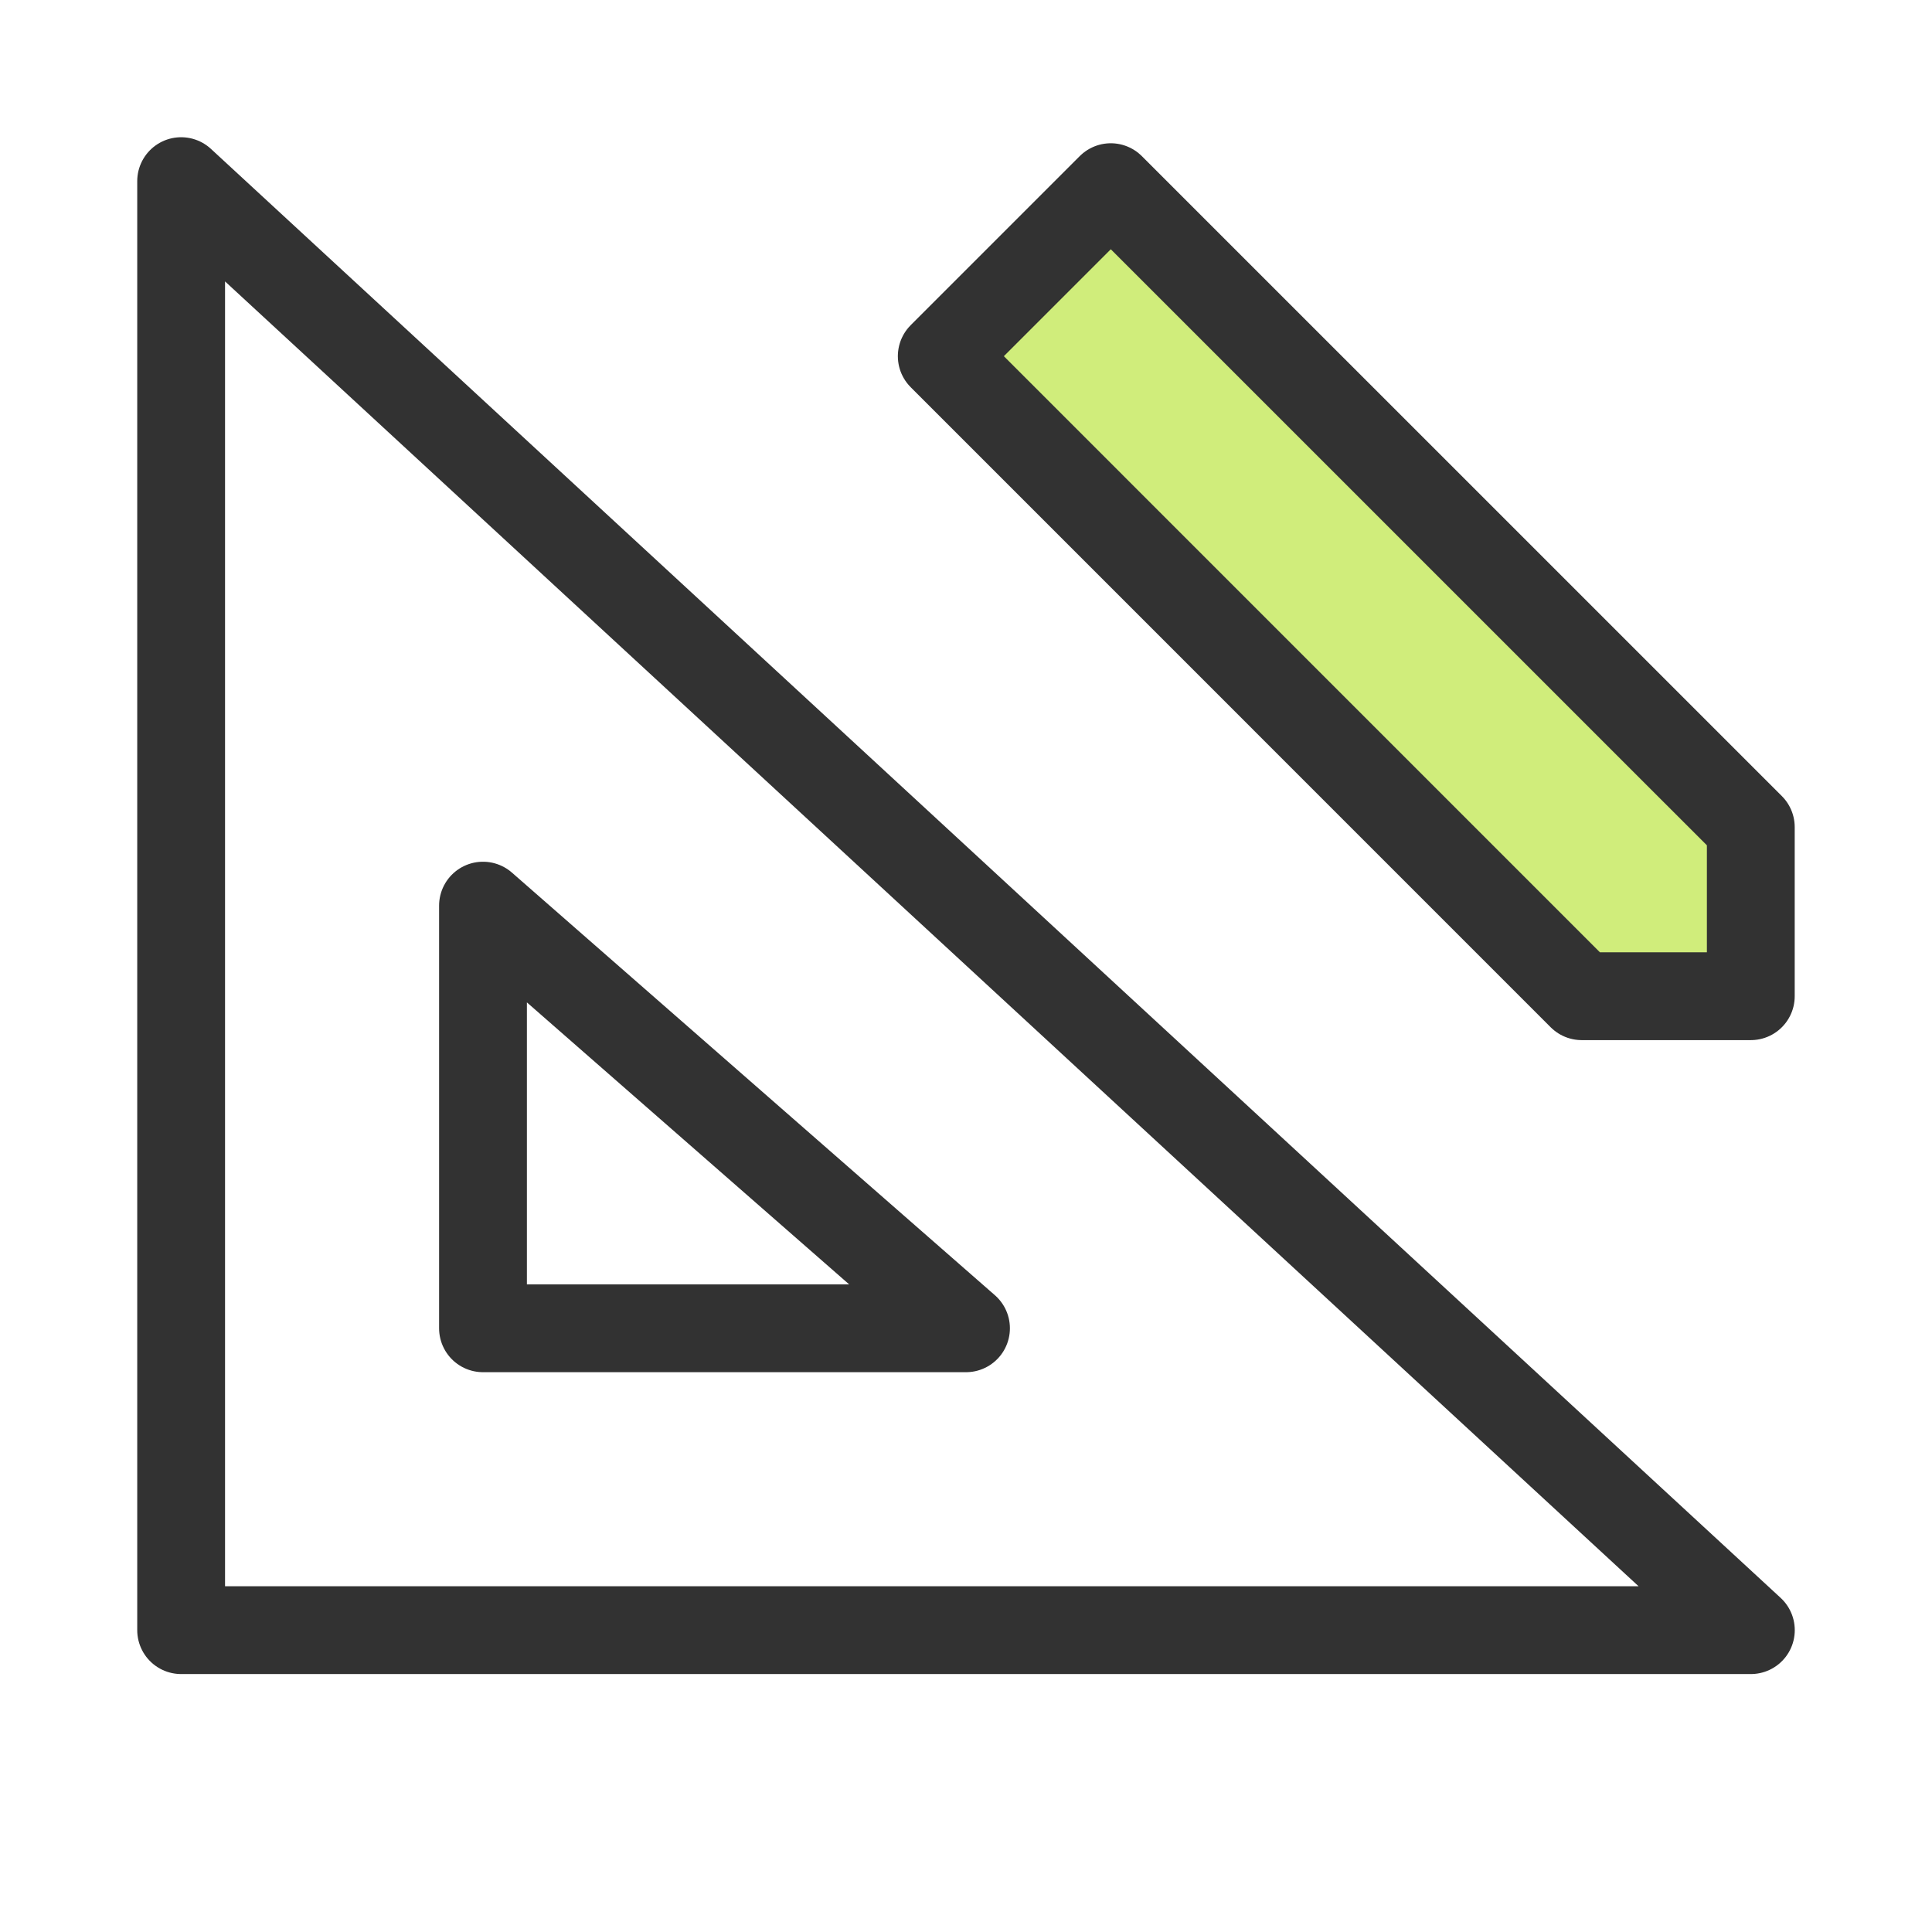
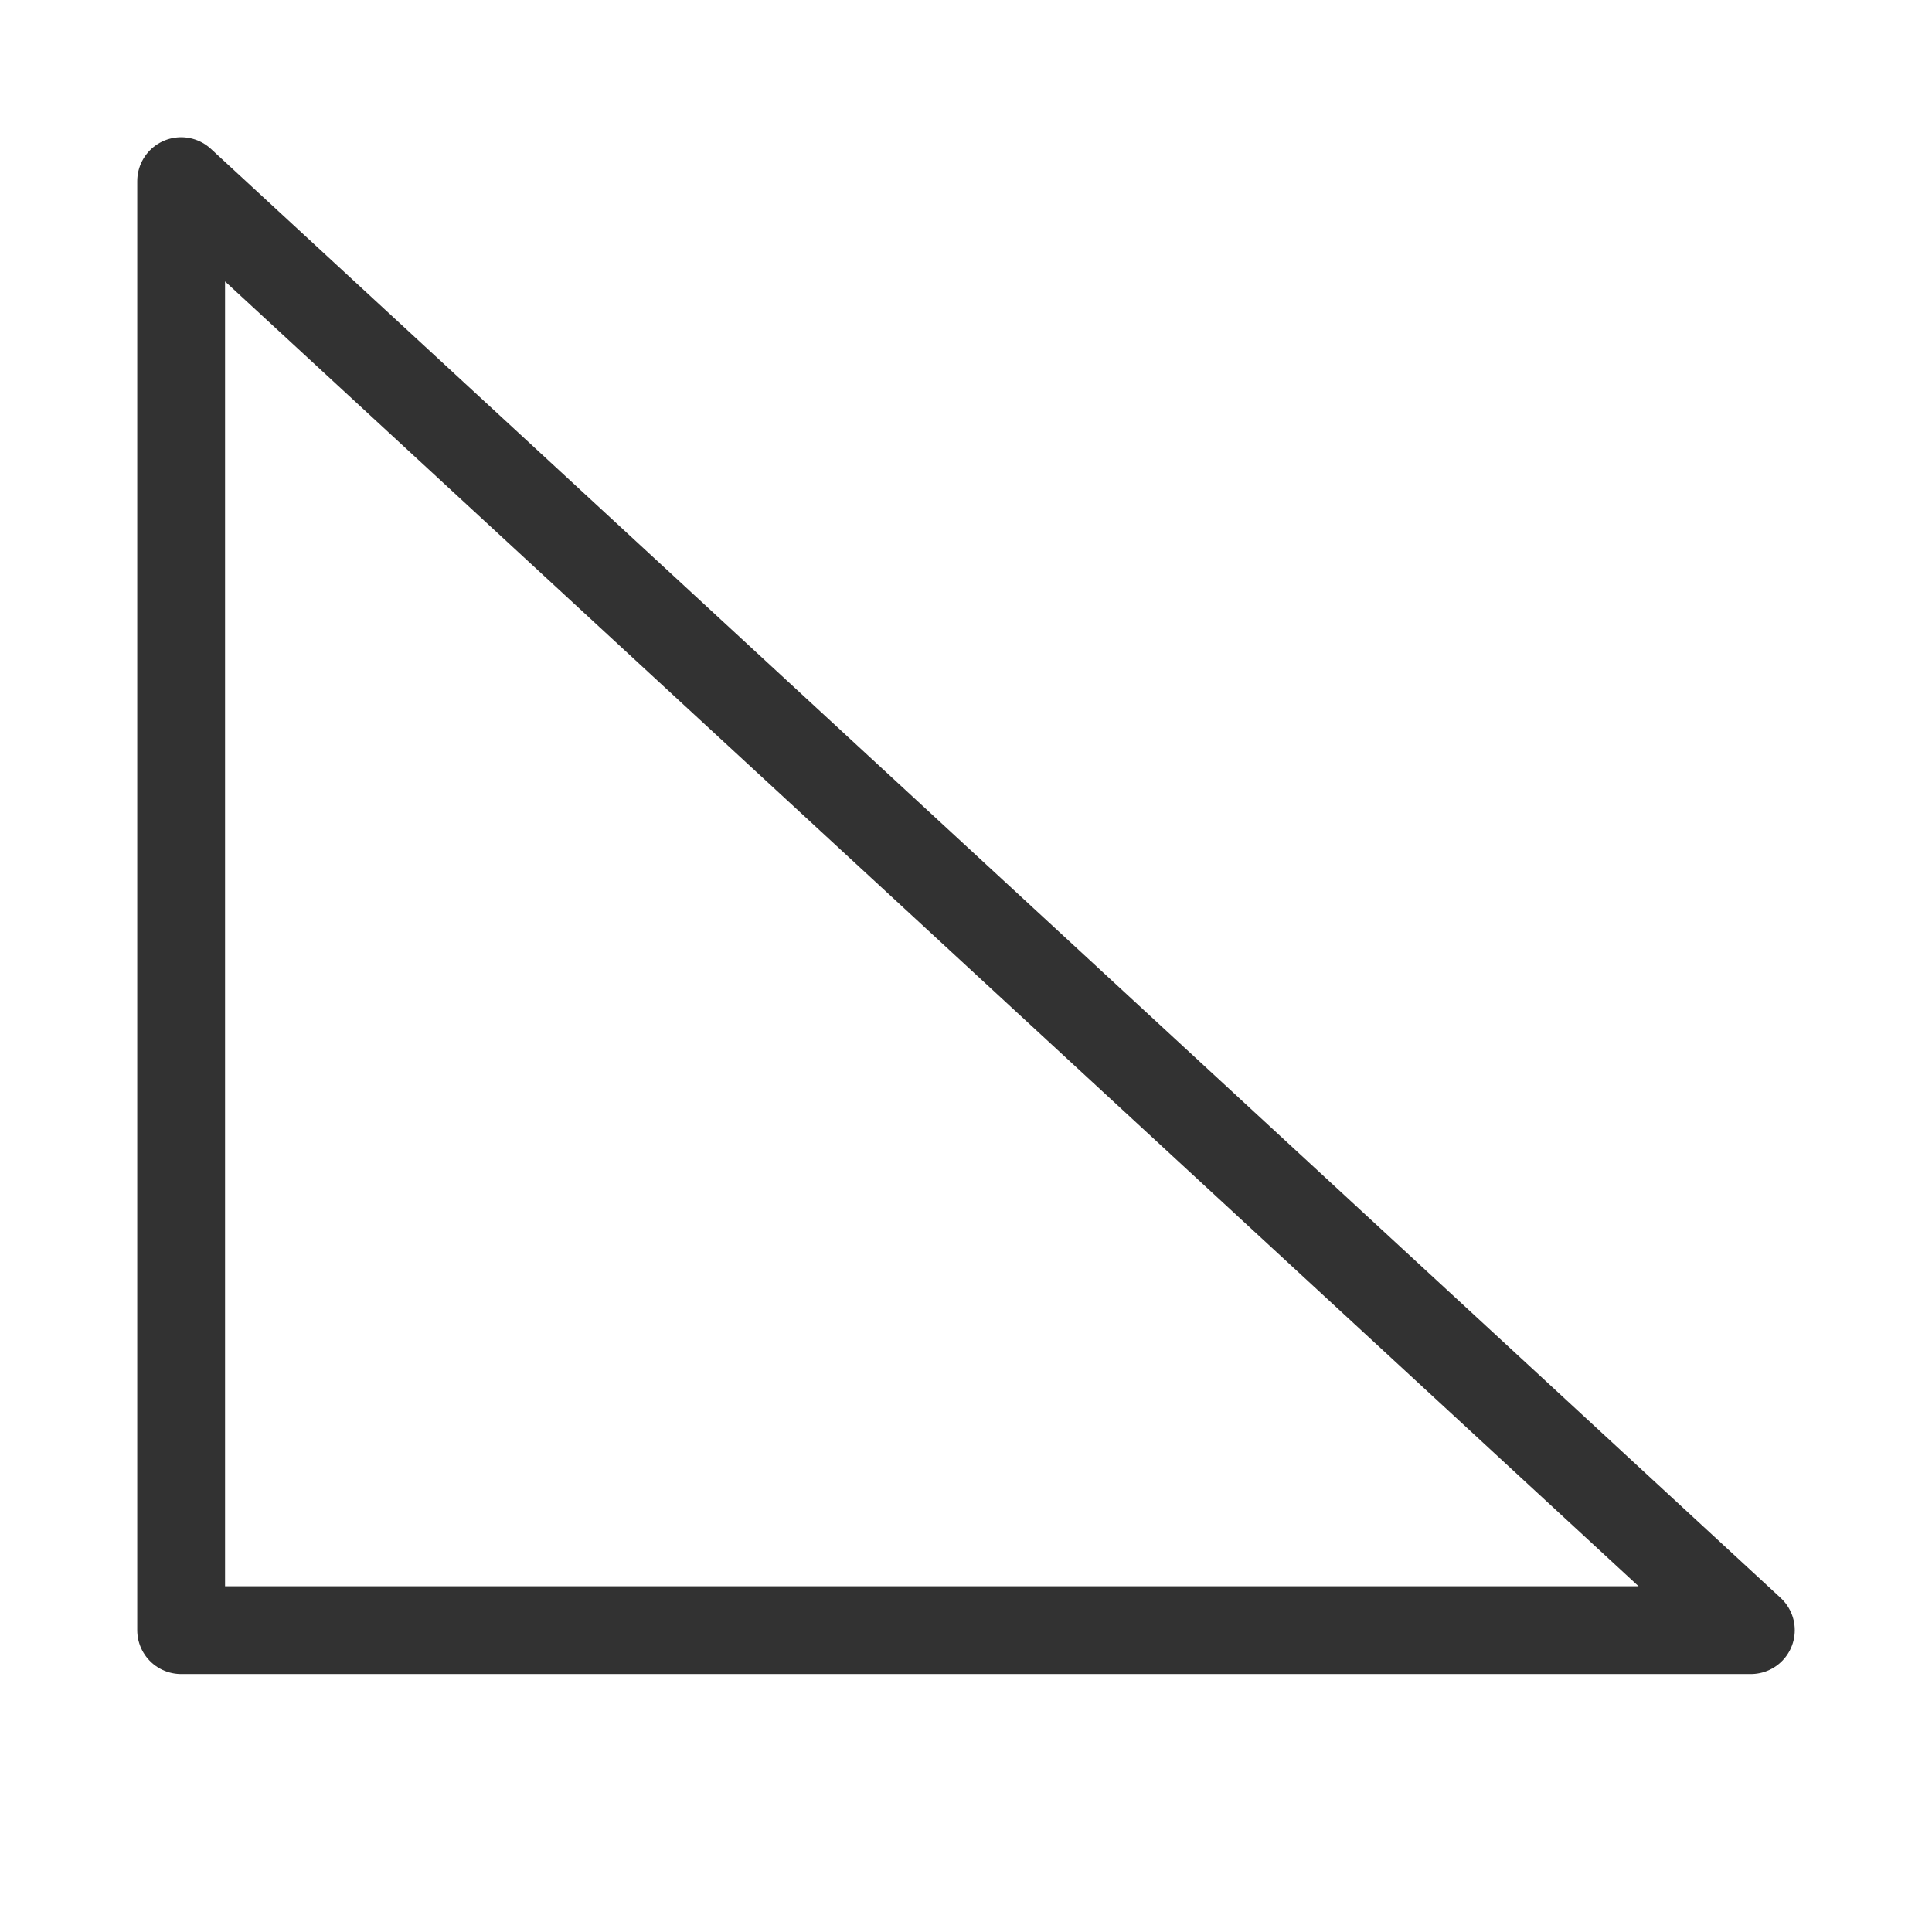
<svg xmlns="http://www.w3.org/2000/svg" width="33" height="33" viewBox="0 0 33 33" fill="none">
  <path d="M3.094 3.094V27.844H29.906L3.094 3.094Z" stroke="#323232" stroke-width="1.5" stroke-miterlimit="10" stroke-linecap="round" stroke-linejoin="round" />
-   <path d="M8.25 15.469V22.688H16.5L8.25 15.469Z" stroke="#323232" stroke-width="1.5" stroke-miterlimit="10" stroke-linecap="round" stroke-linejoin="round" />
-   <path d="M29.905 14.128V17.016H27.017L16.086 6.084L18.973 3.197L29.905 14.128Z" fill="#D0ED7B" stroke="#323232" stroke-width="1.5" stroke-miterlimit="10" stroke-linecap="round" stroke-linejoin="round" />
</svg>